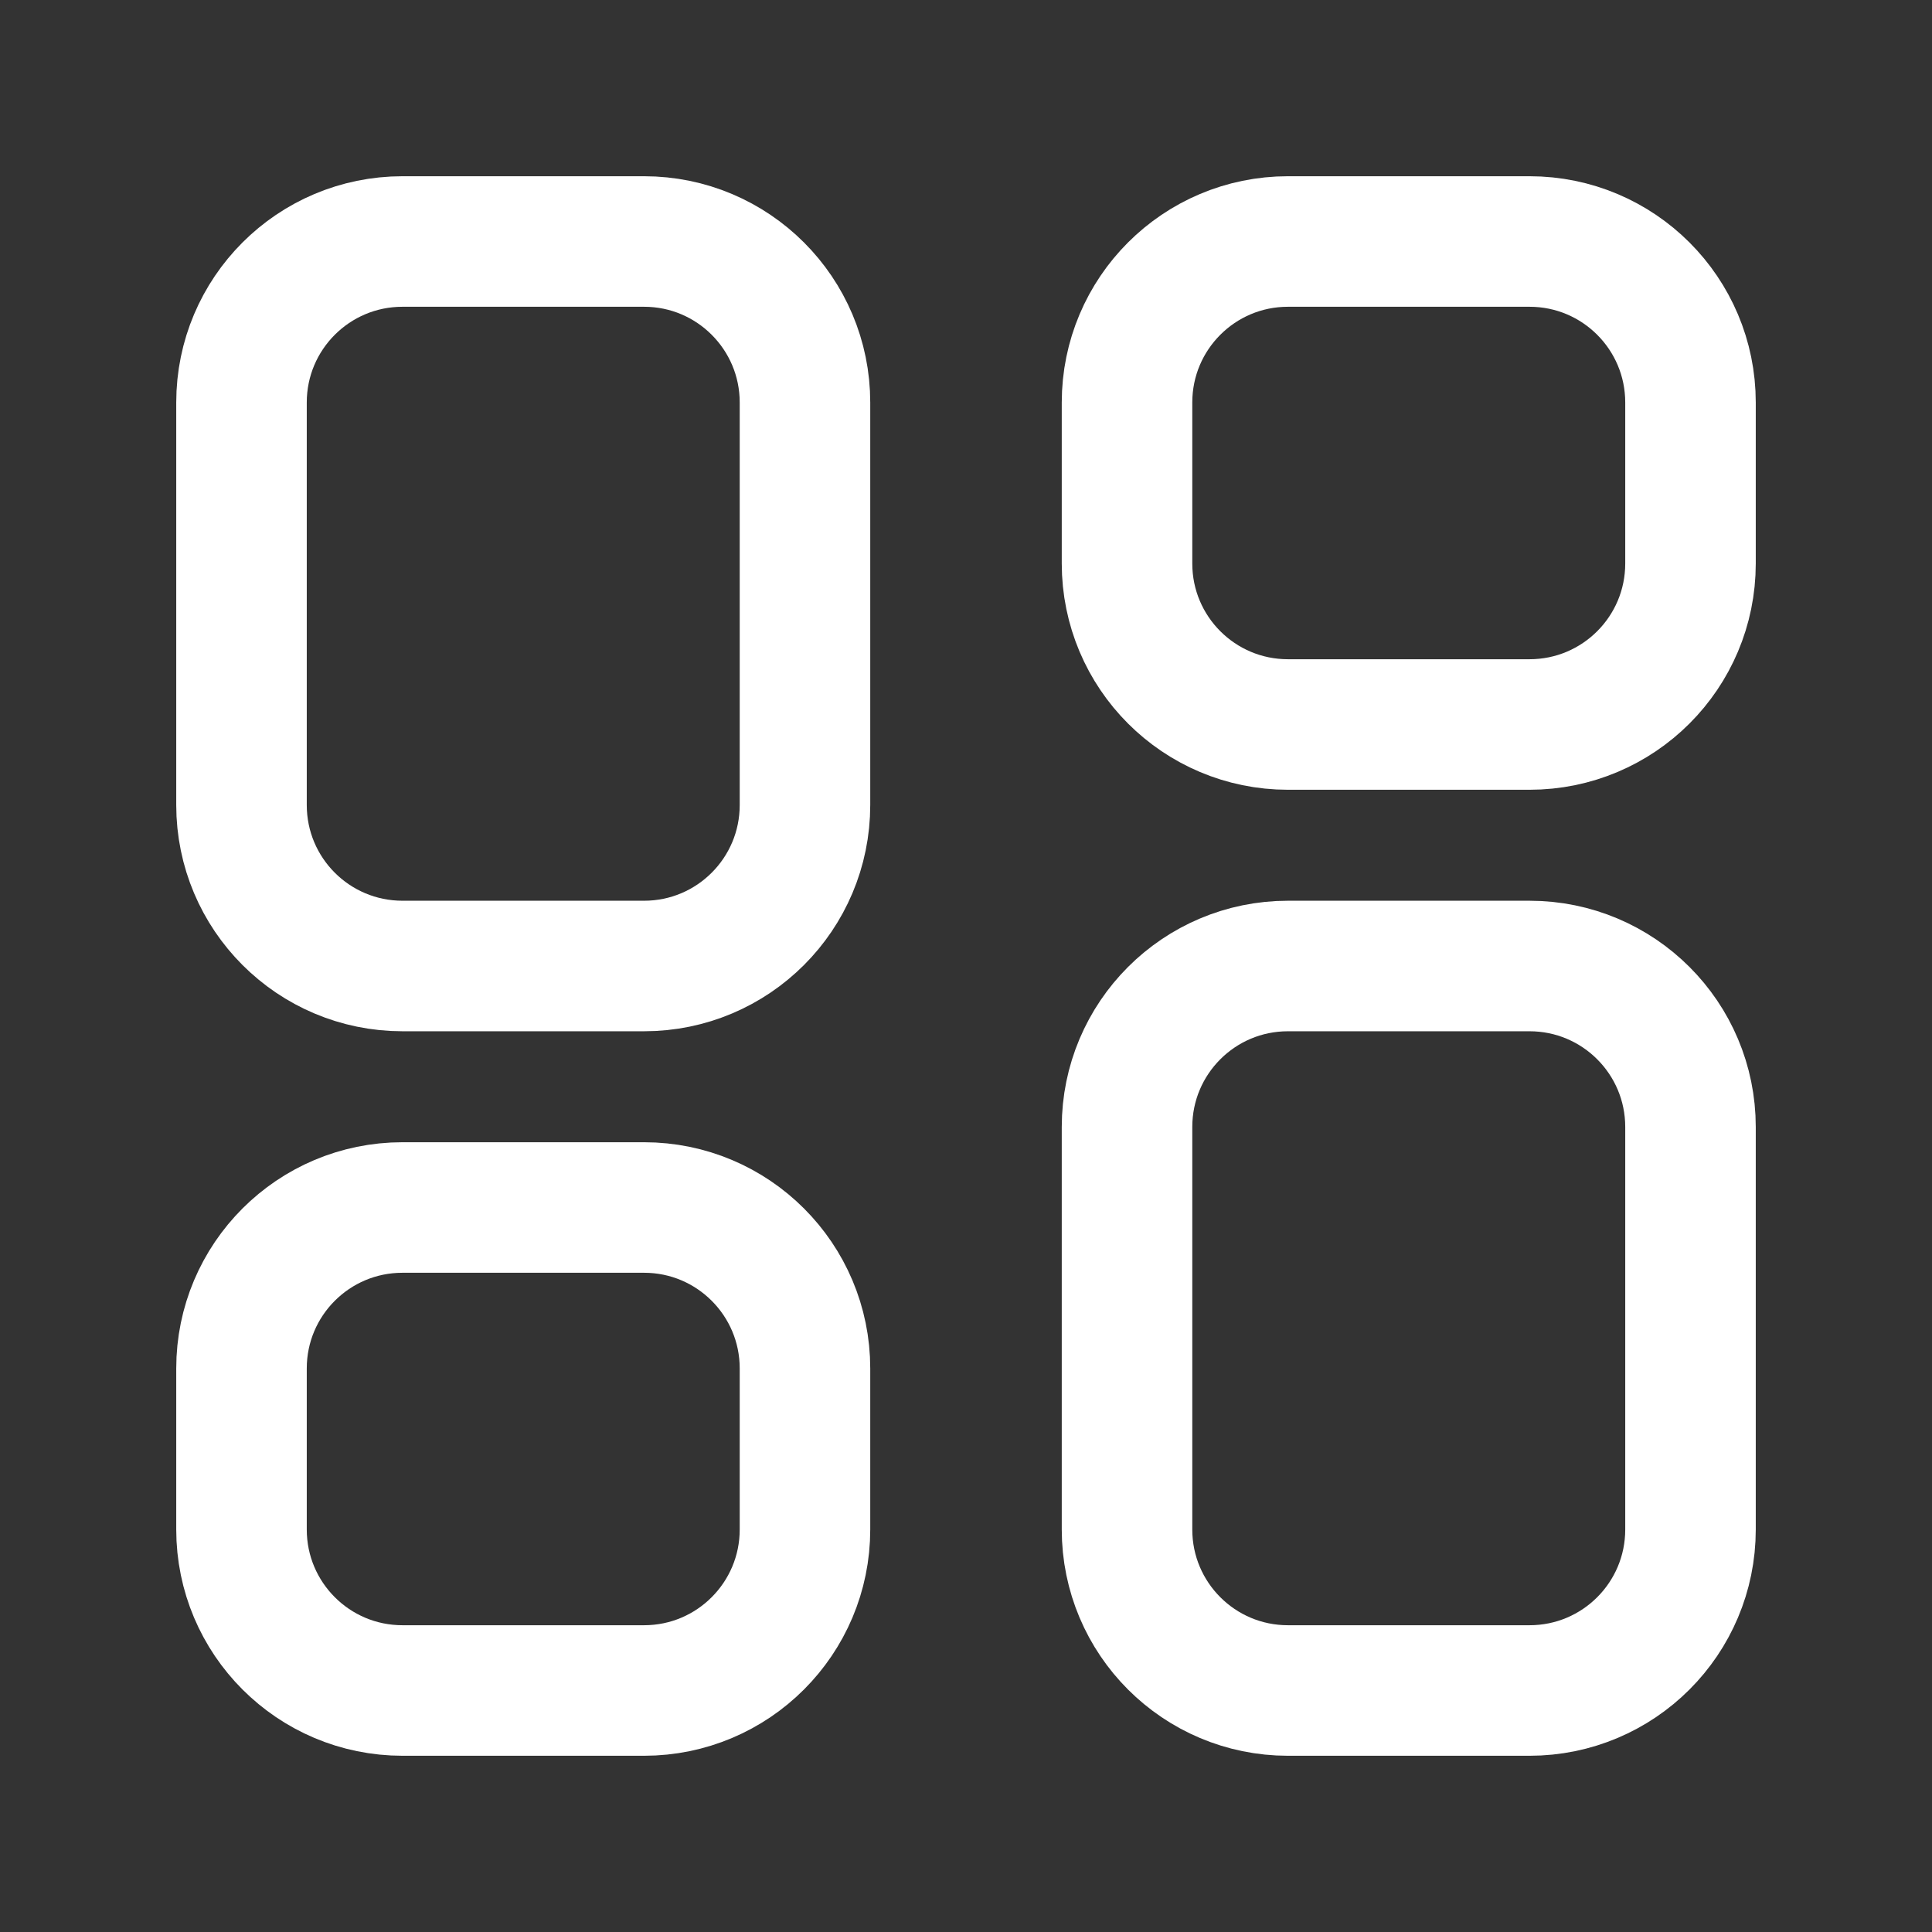
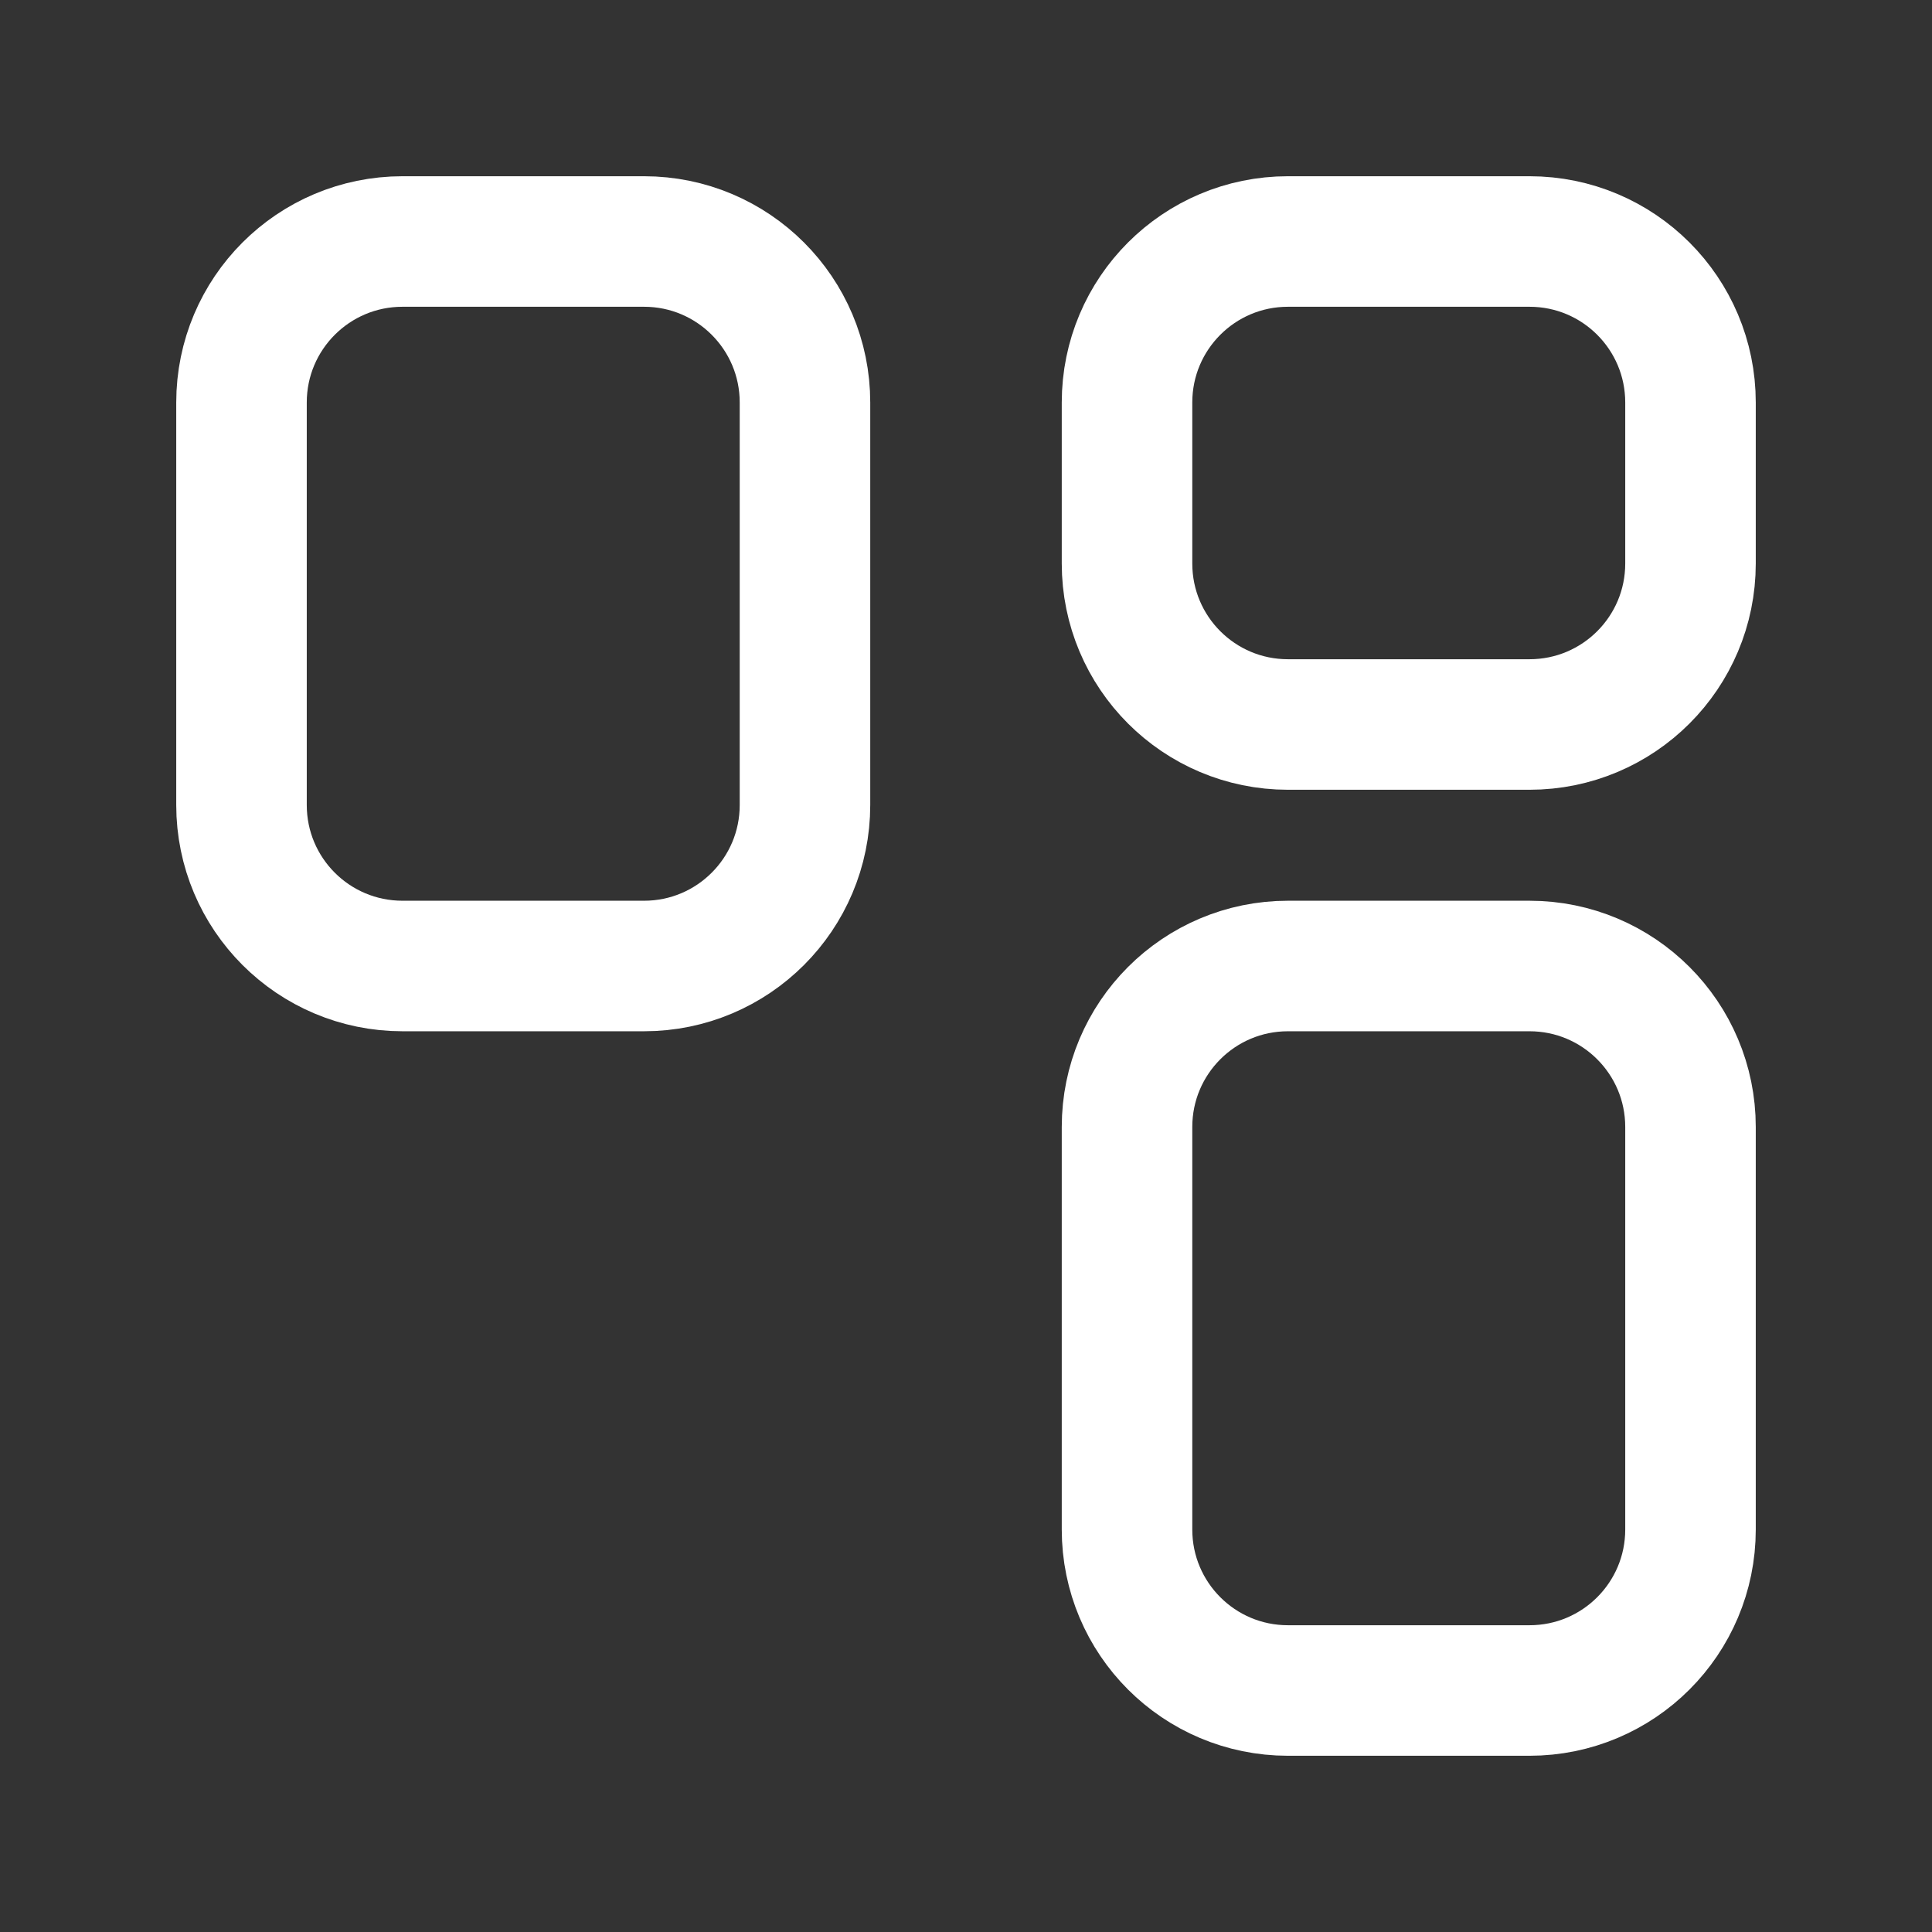
<svg xmlns="http://www.w3.org/2000/svg" width="32" height="32" viewBox="0 0 32 32" fill="none">
  <rect x="0" y="0" width="32" height="32" fill="#333333" stroke="none" />
  <path fill-rule="evenodd" clip-rule="evenodd" d="M25.333 28H21.333C19.86 28 18.667 26.807 18.667 25.333V18.667C18.667 17.193 19.86 16 21.333 16H25.333C26.807 16 28 17.193 28 18.667V25.333C28 26.807 26.807 28 25.333 28Z" stroke="white" stroke-width="2.162" stroke-linecap="round" stroke-linejoin="round" />
  <path fill-rule="evenodd" clip-rule="evenodd" d="M25.333 12H21.333C19.86 12 18.667 10.807 18.667 9.333V6.667C18.667 5.193 19.86 4 21.333 4H25.333C26.807 4 28 5.193 28 6.667V9.333C28 10.807 26.807 12 25.333 12Z" stroke="white" stroke-width="2.162" stroke-linecap="round" stroke-linejoin="round" />
  <path fill-rule="evenodd" clip-rule="evenodd" d="M6.667 4H10.667C12.14 4 13.333 5.193 13.333 6.667V13.333C13.333 14.807 12.14 16 10.667 16H6.667C5.193 16 4 14.807 4 13.333V6.667C4 5.193 5.193 4 6.667 4Z" stroke="white" stroke-width="2.162" stroke-linecap="round" stroke-linejoin="round" />
-   <path fill-rule="evenodd" clip-rule="evenodd" d="M6.667 20H10.667C12.14 20 13.333 21.193 13.333 22.666V25.333C13.333 26.806 12.14 28 10.667 28H6.667C5.193 28 4 26.806 4 25.333V22.666C4 21.193 5.193 20 6.667 20Z" stroke="white" stroke-width="2.162" stroke-linecap="round" stroke-linejoin="round" />
</svg>